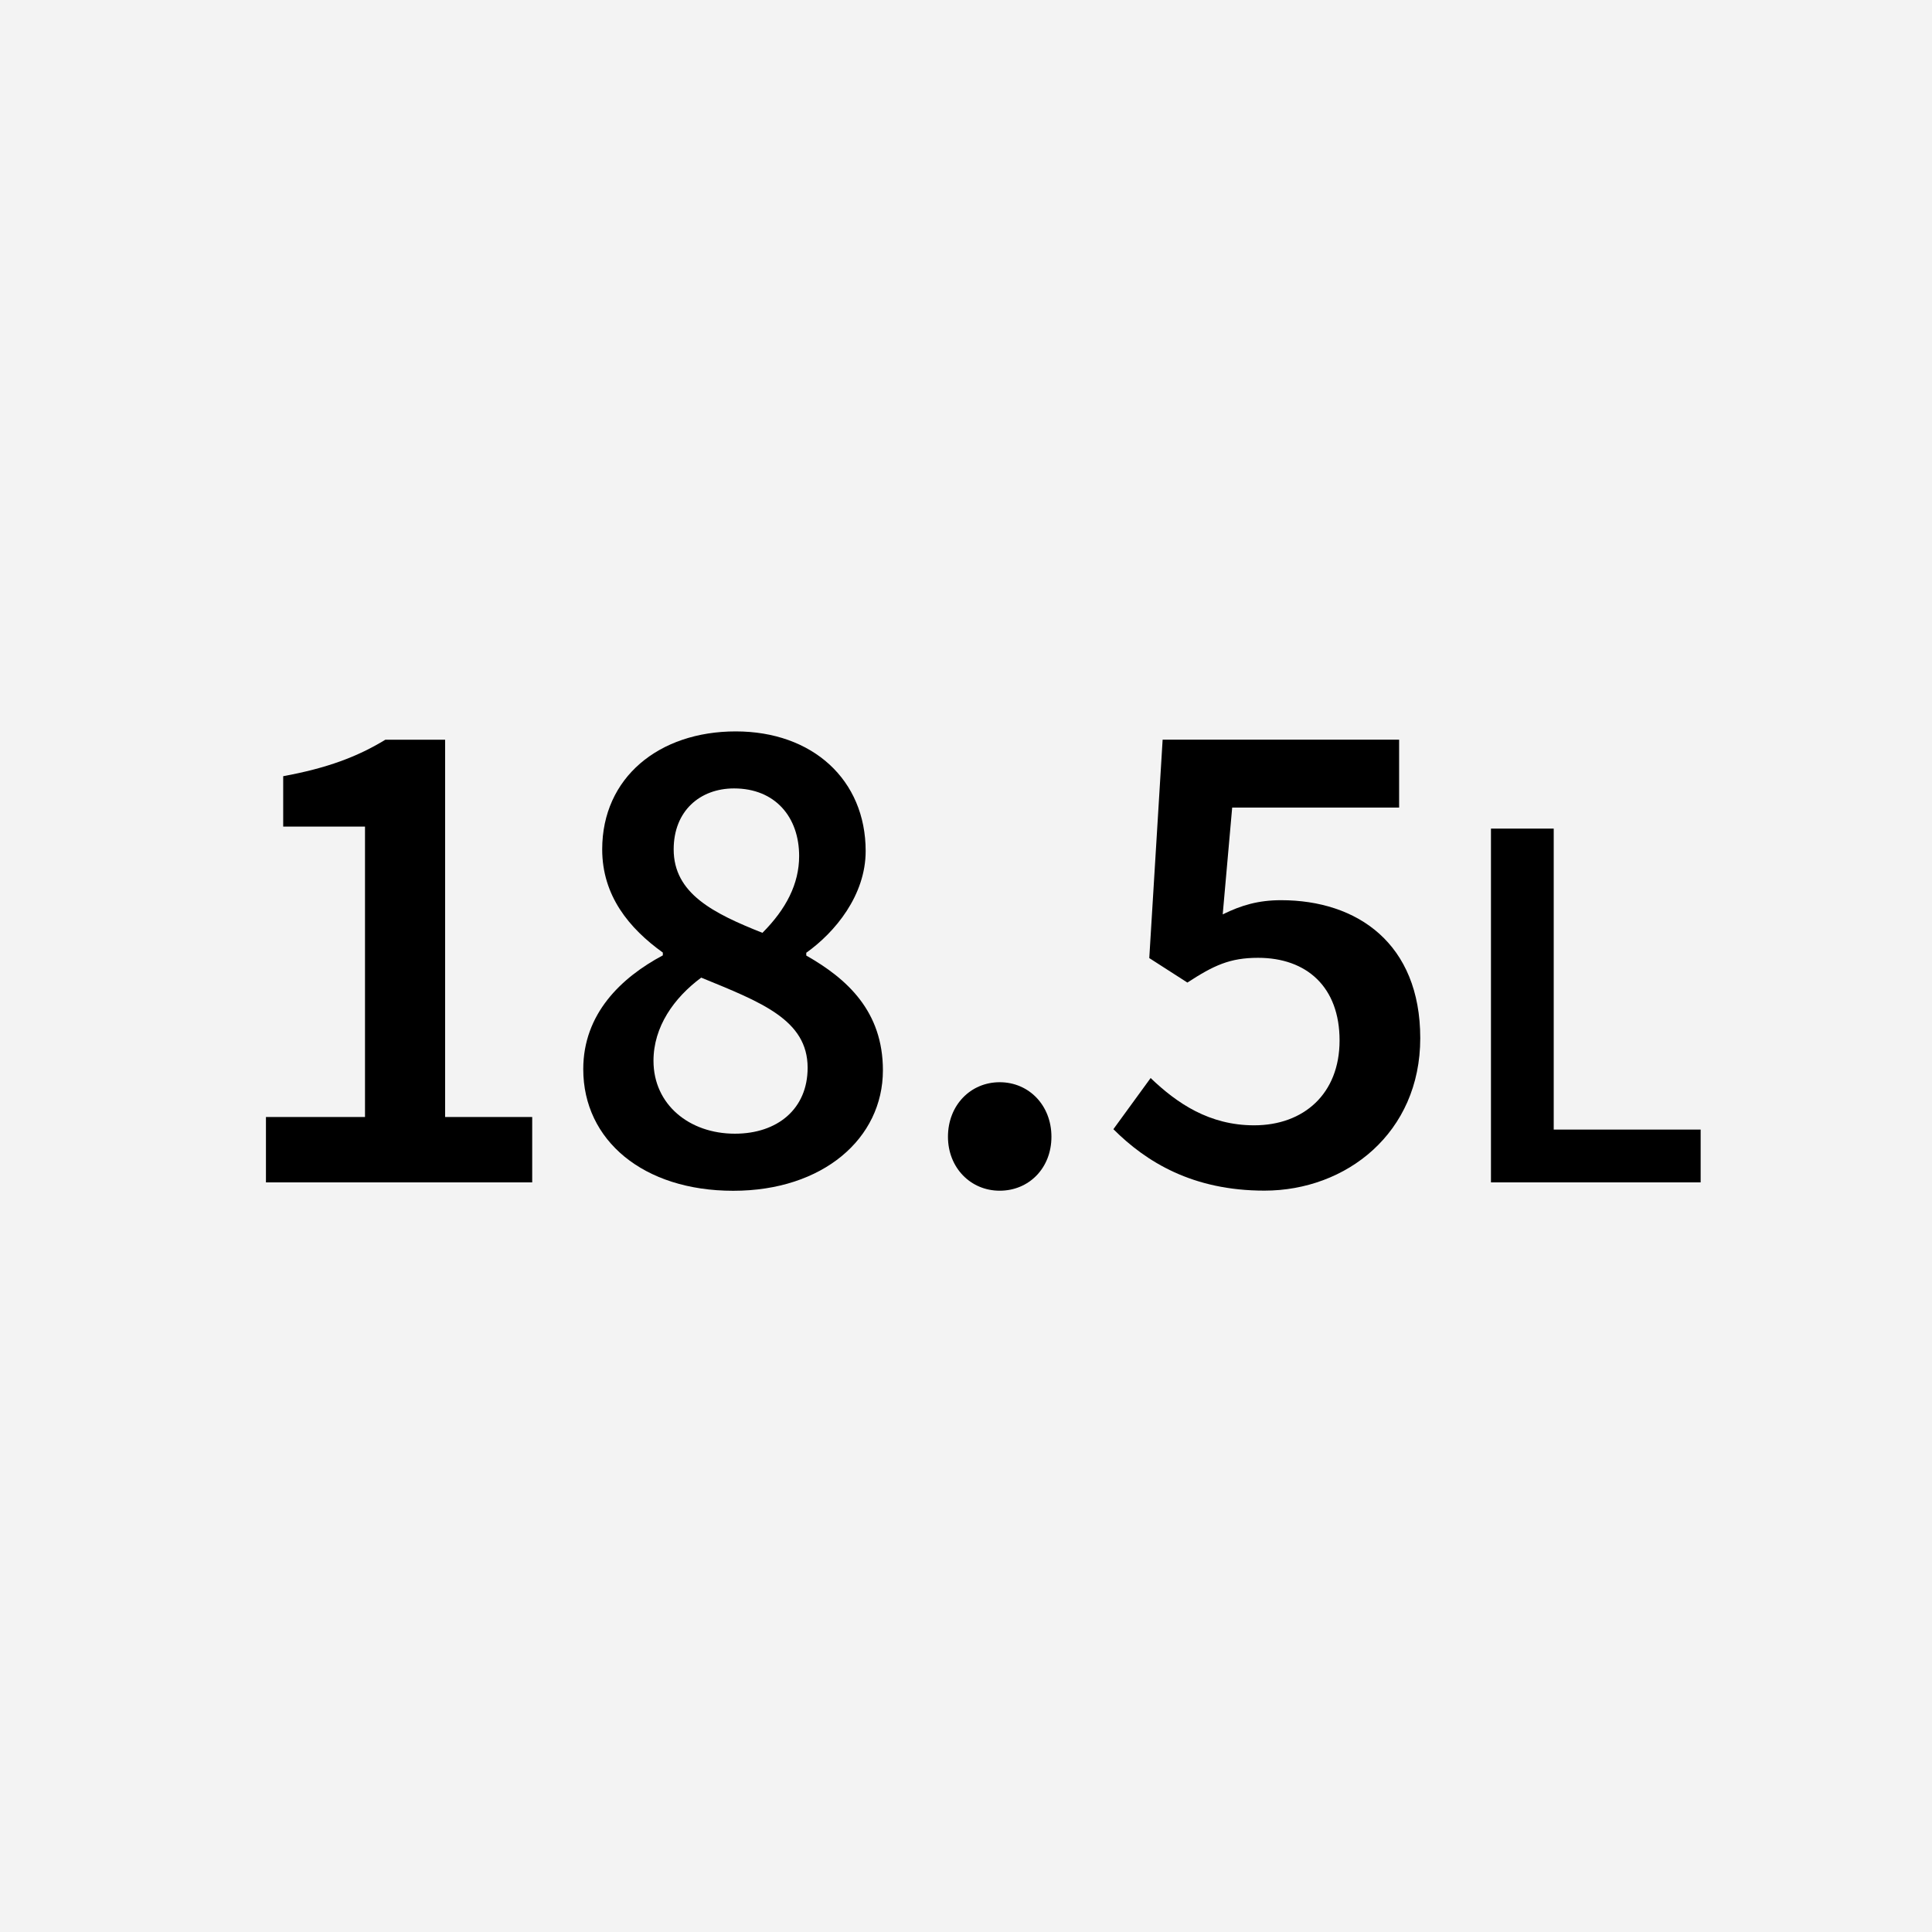
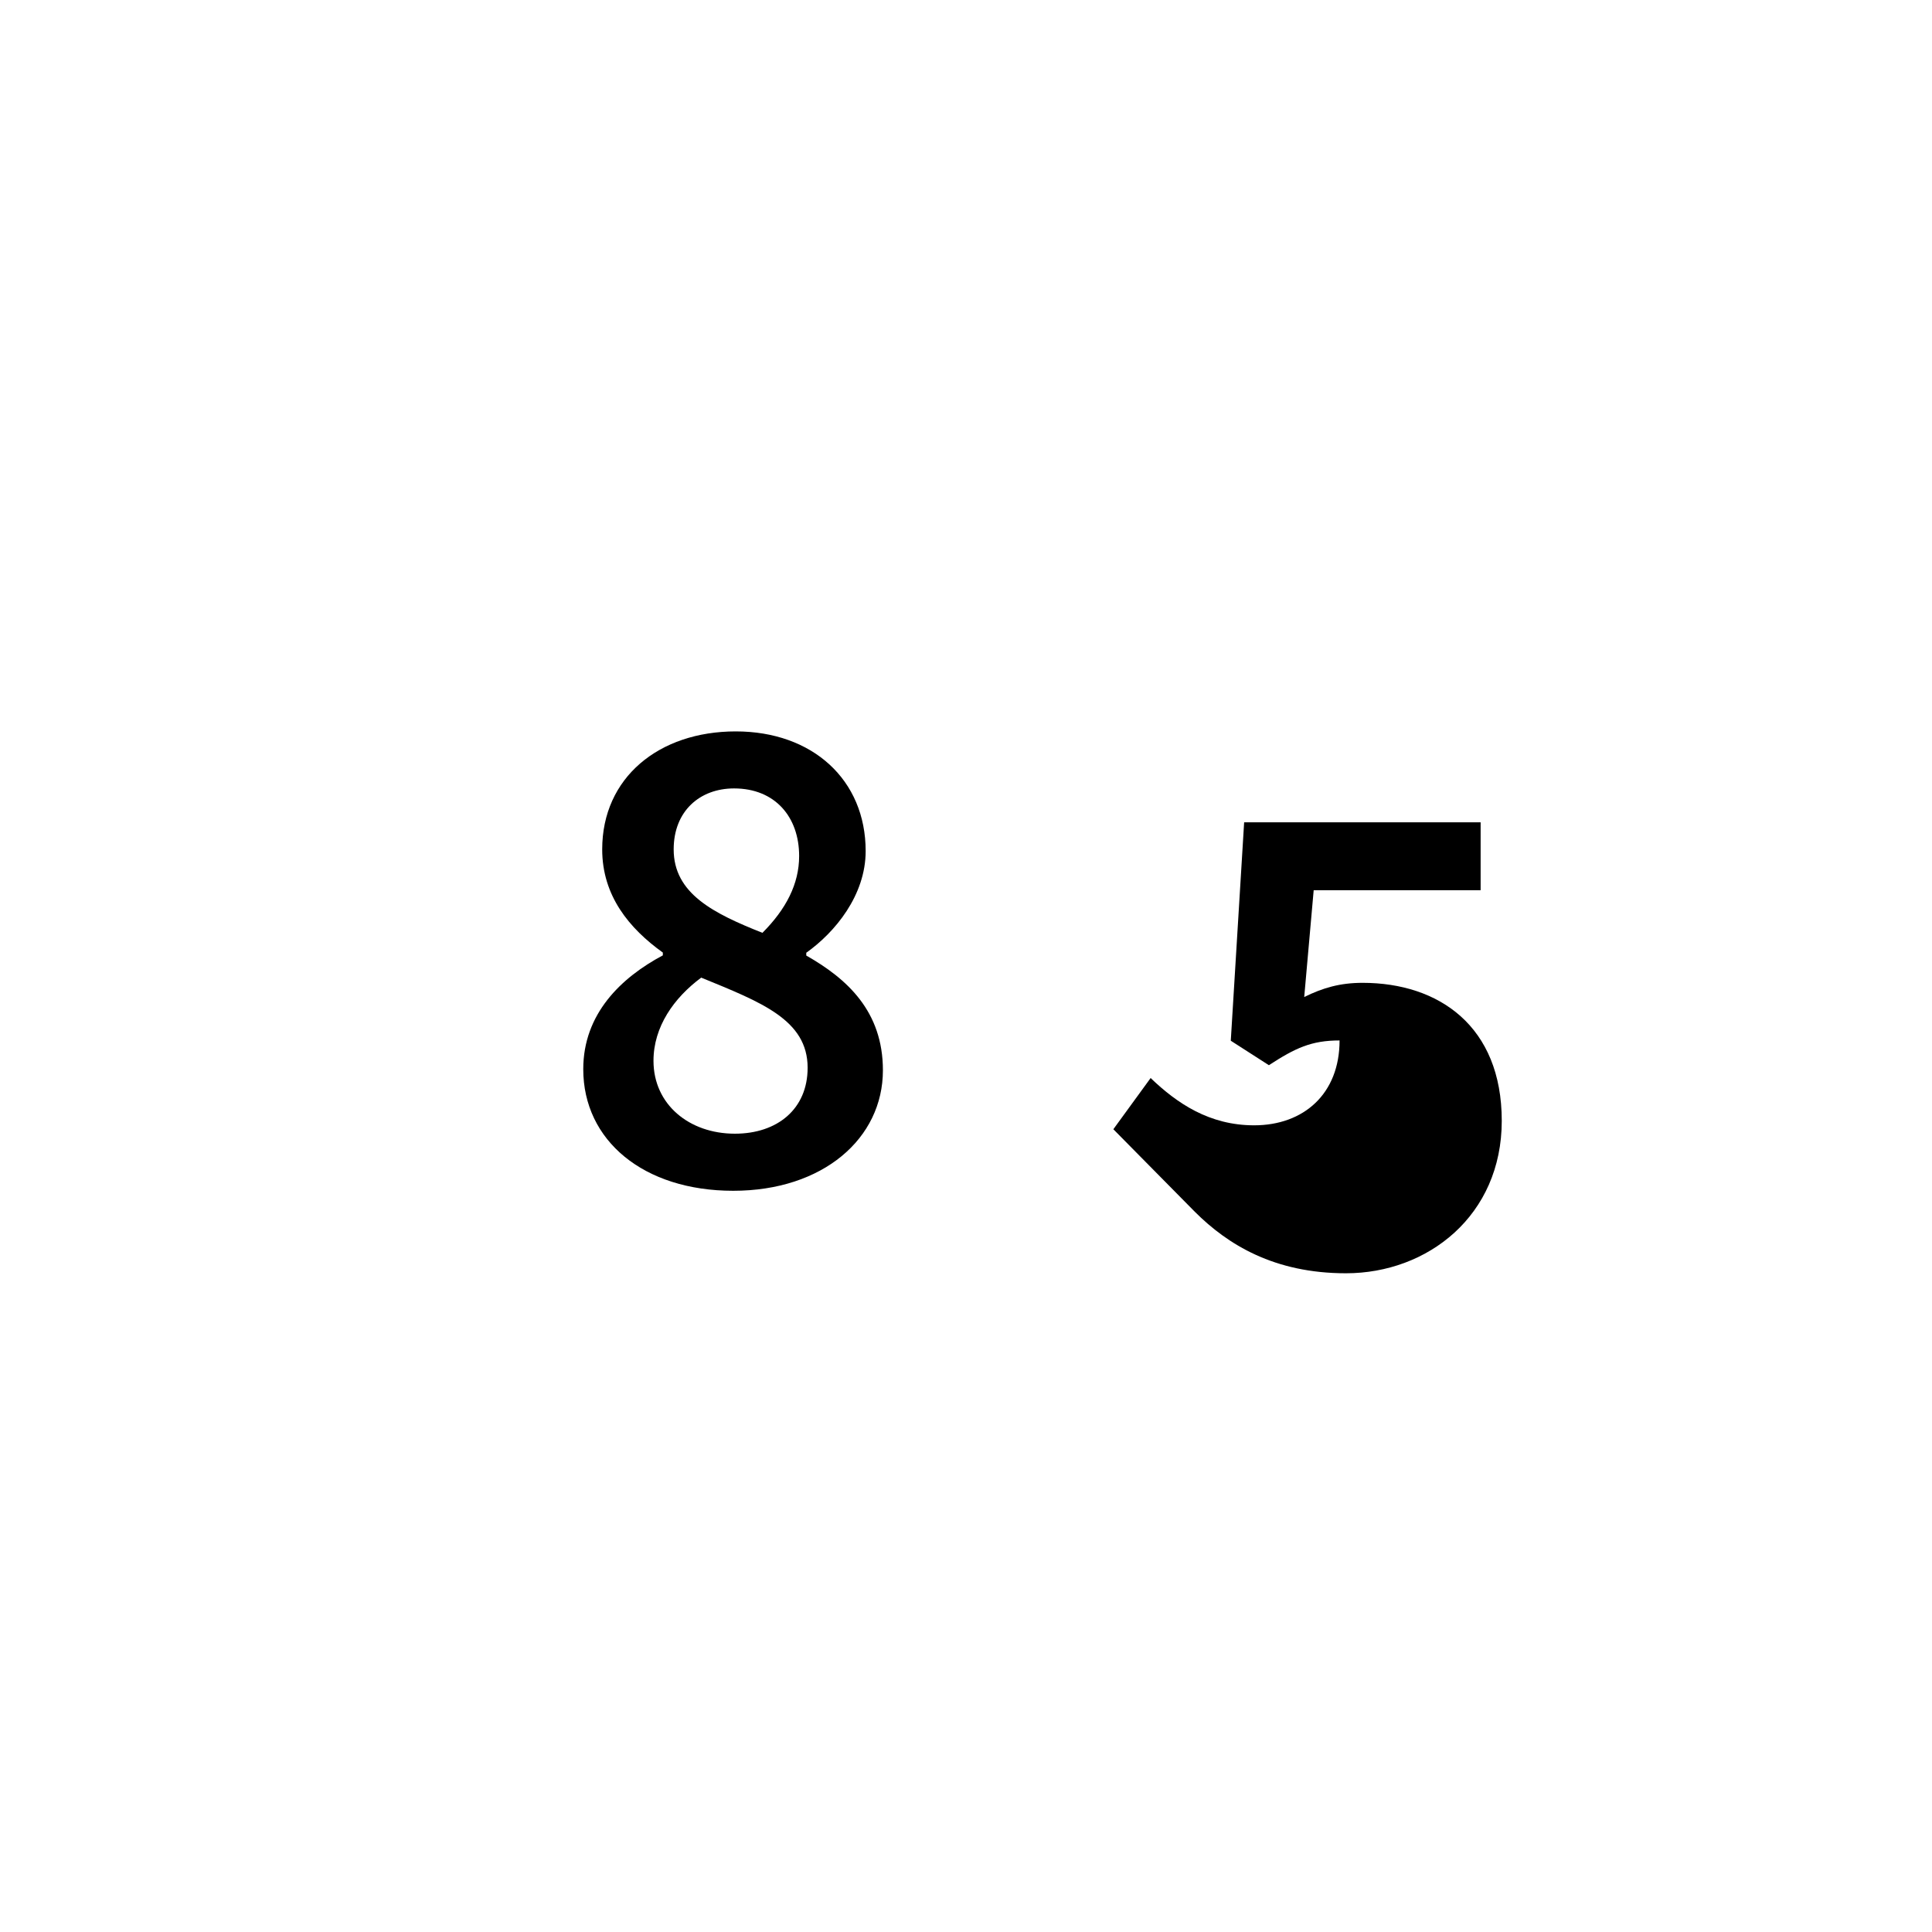
<svg xmlns="http://www.w3.org/2000/svg" id="ol後_書き出し用_" data-name="ol後（書き出し用）" viewBox="0 0 512 512">
  <defs>
    <style>
      .cls-1 {
        fill: #f3f3f3;
      }
    </style>
  </defs>
-   <rect class="cls-1" width="512" height="512" />
  <g>
-     <path d="M70.48,296.02h26.25v-76.97h-21.68v-13.35c11.65-2.14,19.69-5.16,27.06-9.66h15.85v99.98h23.08v17.33h-70.56v-17.33Z" />
    <path d="M154.57,283.34c0-14.67,10.03-24.26,21.09-30.16v-.74c-8.92-6.41-16.07-15.04-16.07-27.35,0-19.02,15.04-31.26,35.39-31.26s34.43,12.83,34.43,31.71c0,11.72-8.11,21.53-15.74,26.95v.74c10.84,6.16,20.31,14.78,20.31,30.41,0,18.06-15.89,31.93-39.67,31.93s-39.74-13.34-39.74-32.22ZM214.03,282.97c0-12.75-12.39-17.4-28.2-23.89-7.26,5.38-12.65,13.05-12.65,22.04,0,11.58,9.47,19.32,21.57,19.32,11.28,0,19.28-6.56,19.28-17.47ZM211.78,226.86c0-10.32-6.34-17.92-17.25-17.92-9.03,0-16,5.97-16,16.15,0,11.72,10.54,16.96,23.52,22.12,6.27-6.27,9.73-12.98,9.73-20.35Z" />
-     <path d="M251.22,301.25c0-8.33,5.97-14.45,13.71-14.45s13.71,6.12,13.71,14.45-5.97,14.3-13.71,14.3-13.71-6.12-13.71-14.3Z" />
-     <path d="M295.05,299.26l9.88-13.57c7,6.71,15.56,12.53,27.43,12.53,13.12,0,22.64-8.33,22.64-22.49s-8.7-21.9-21.6-21.9c-7.45,0-11.72,1.99-18.73,6.56l-10.1-6.49,3.54-57.88h62.67v17.99h-44.24l-2.51,28.31c4.94-2.43,9.47-3.76,15.48-3.76,20.13,0,36.87,11.43,36.87,36.57s-19.65,40.4-41.29,40.4c-19.02,0-31.33-7.59-40.04-16.29Z" />
-     <path d="M395.12,219.59h16.63v79.76h38.94v13.99h-55.57v-93.75Z" />
+     <path d="M295.05,299.26l9.88-13.57c7,6.71,15.56,12.53,27.43,12.53,13.12,0,22.64-8.33,22.64-22.49c-7.45,0-11.72,1.99-18.73,6.56l-10.1-6.49,3.54-57.88h62.67v17.99h-44.24l-2.51,28.31c4.94-2.43,9.47-3.76,15.48-3.76,20.13,0,36.87,11.43,36.87,36.57s-19.65,40.4-41.29,40.4c-19.02,0-31.33-7.59-40.04-16.29Z" />
  </g>
</svg>